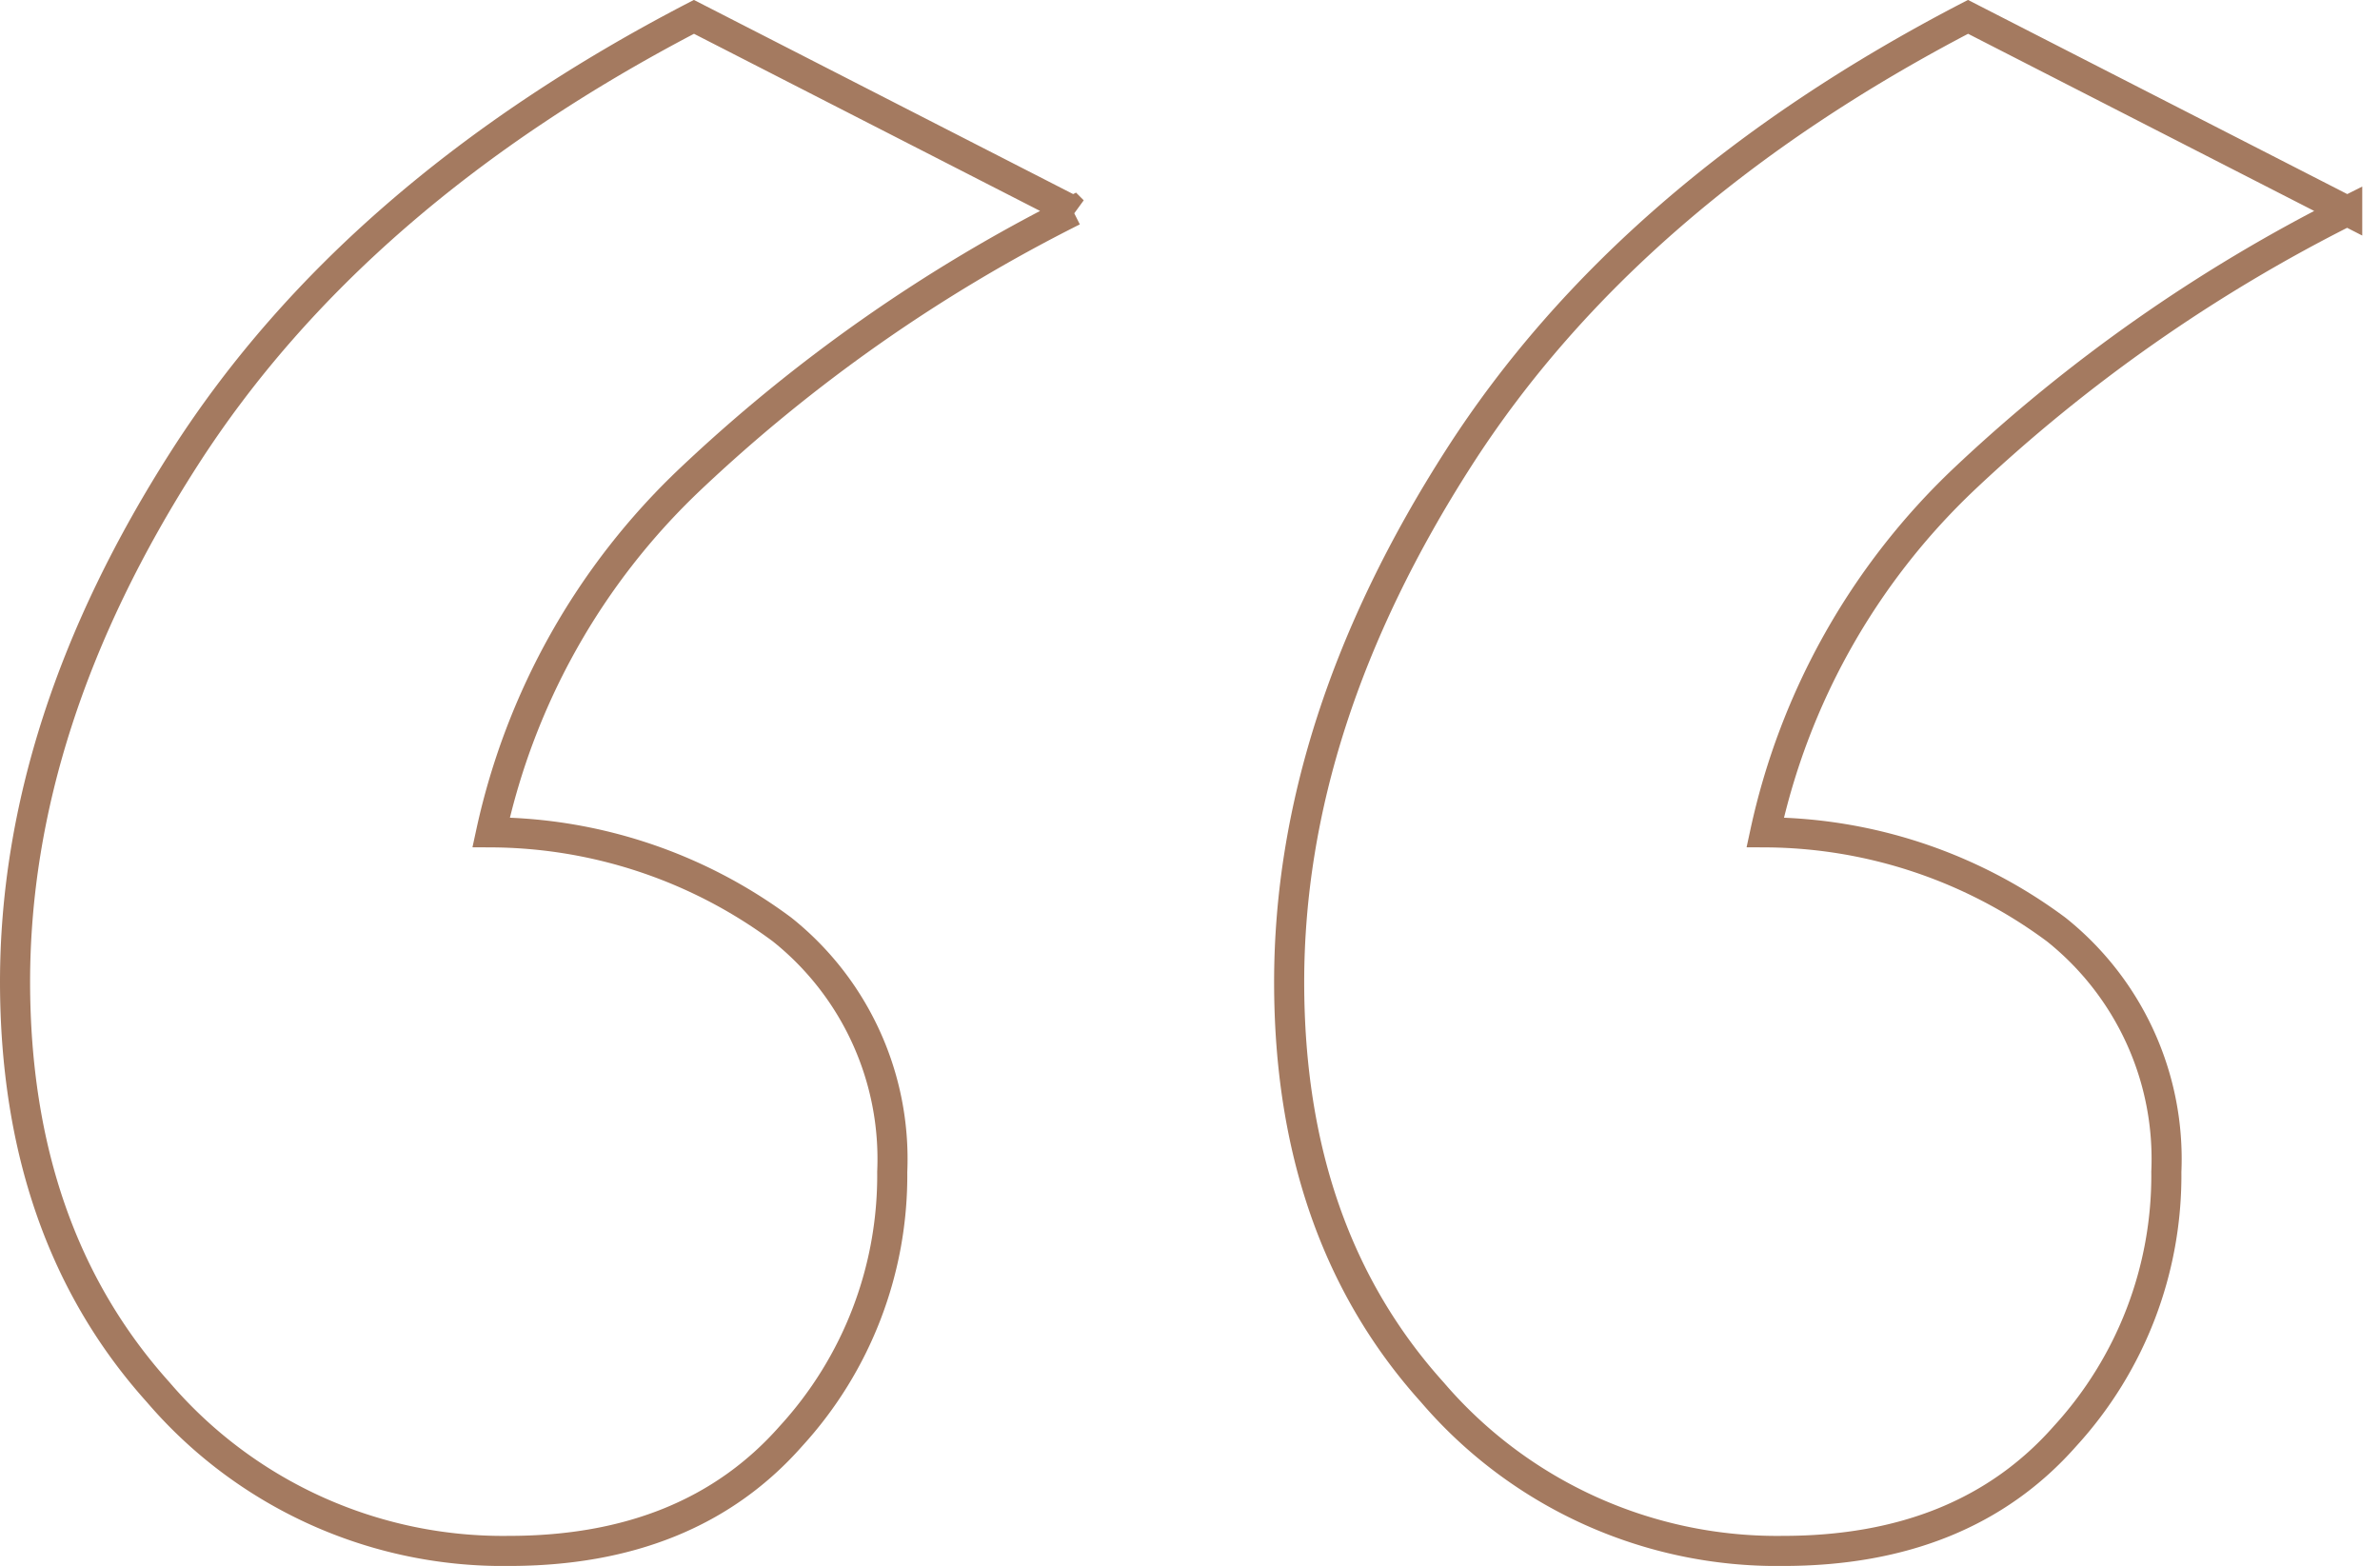
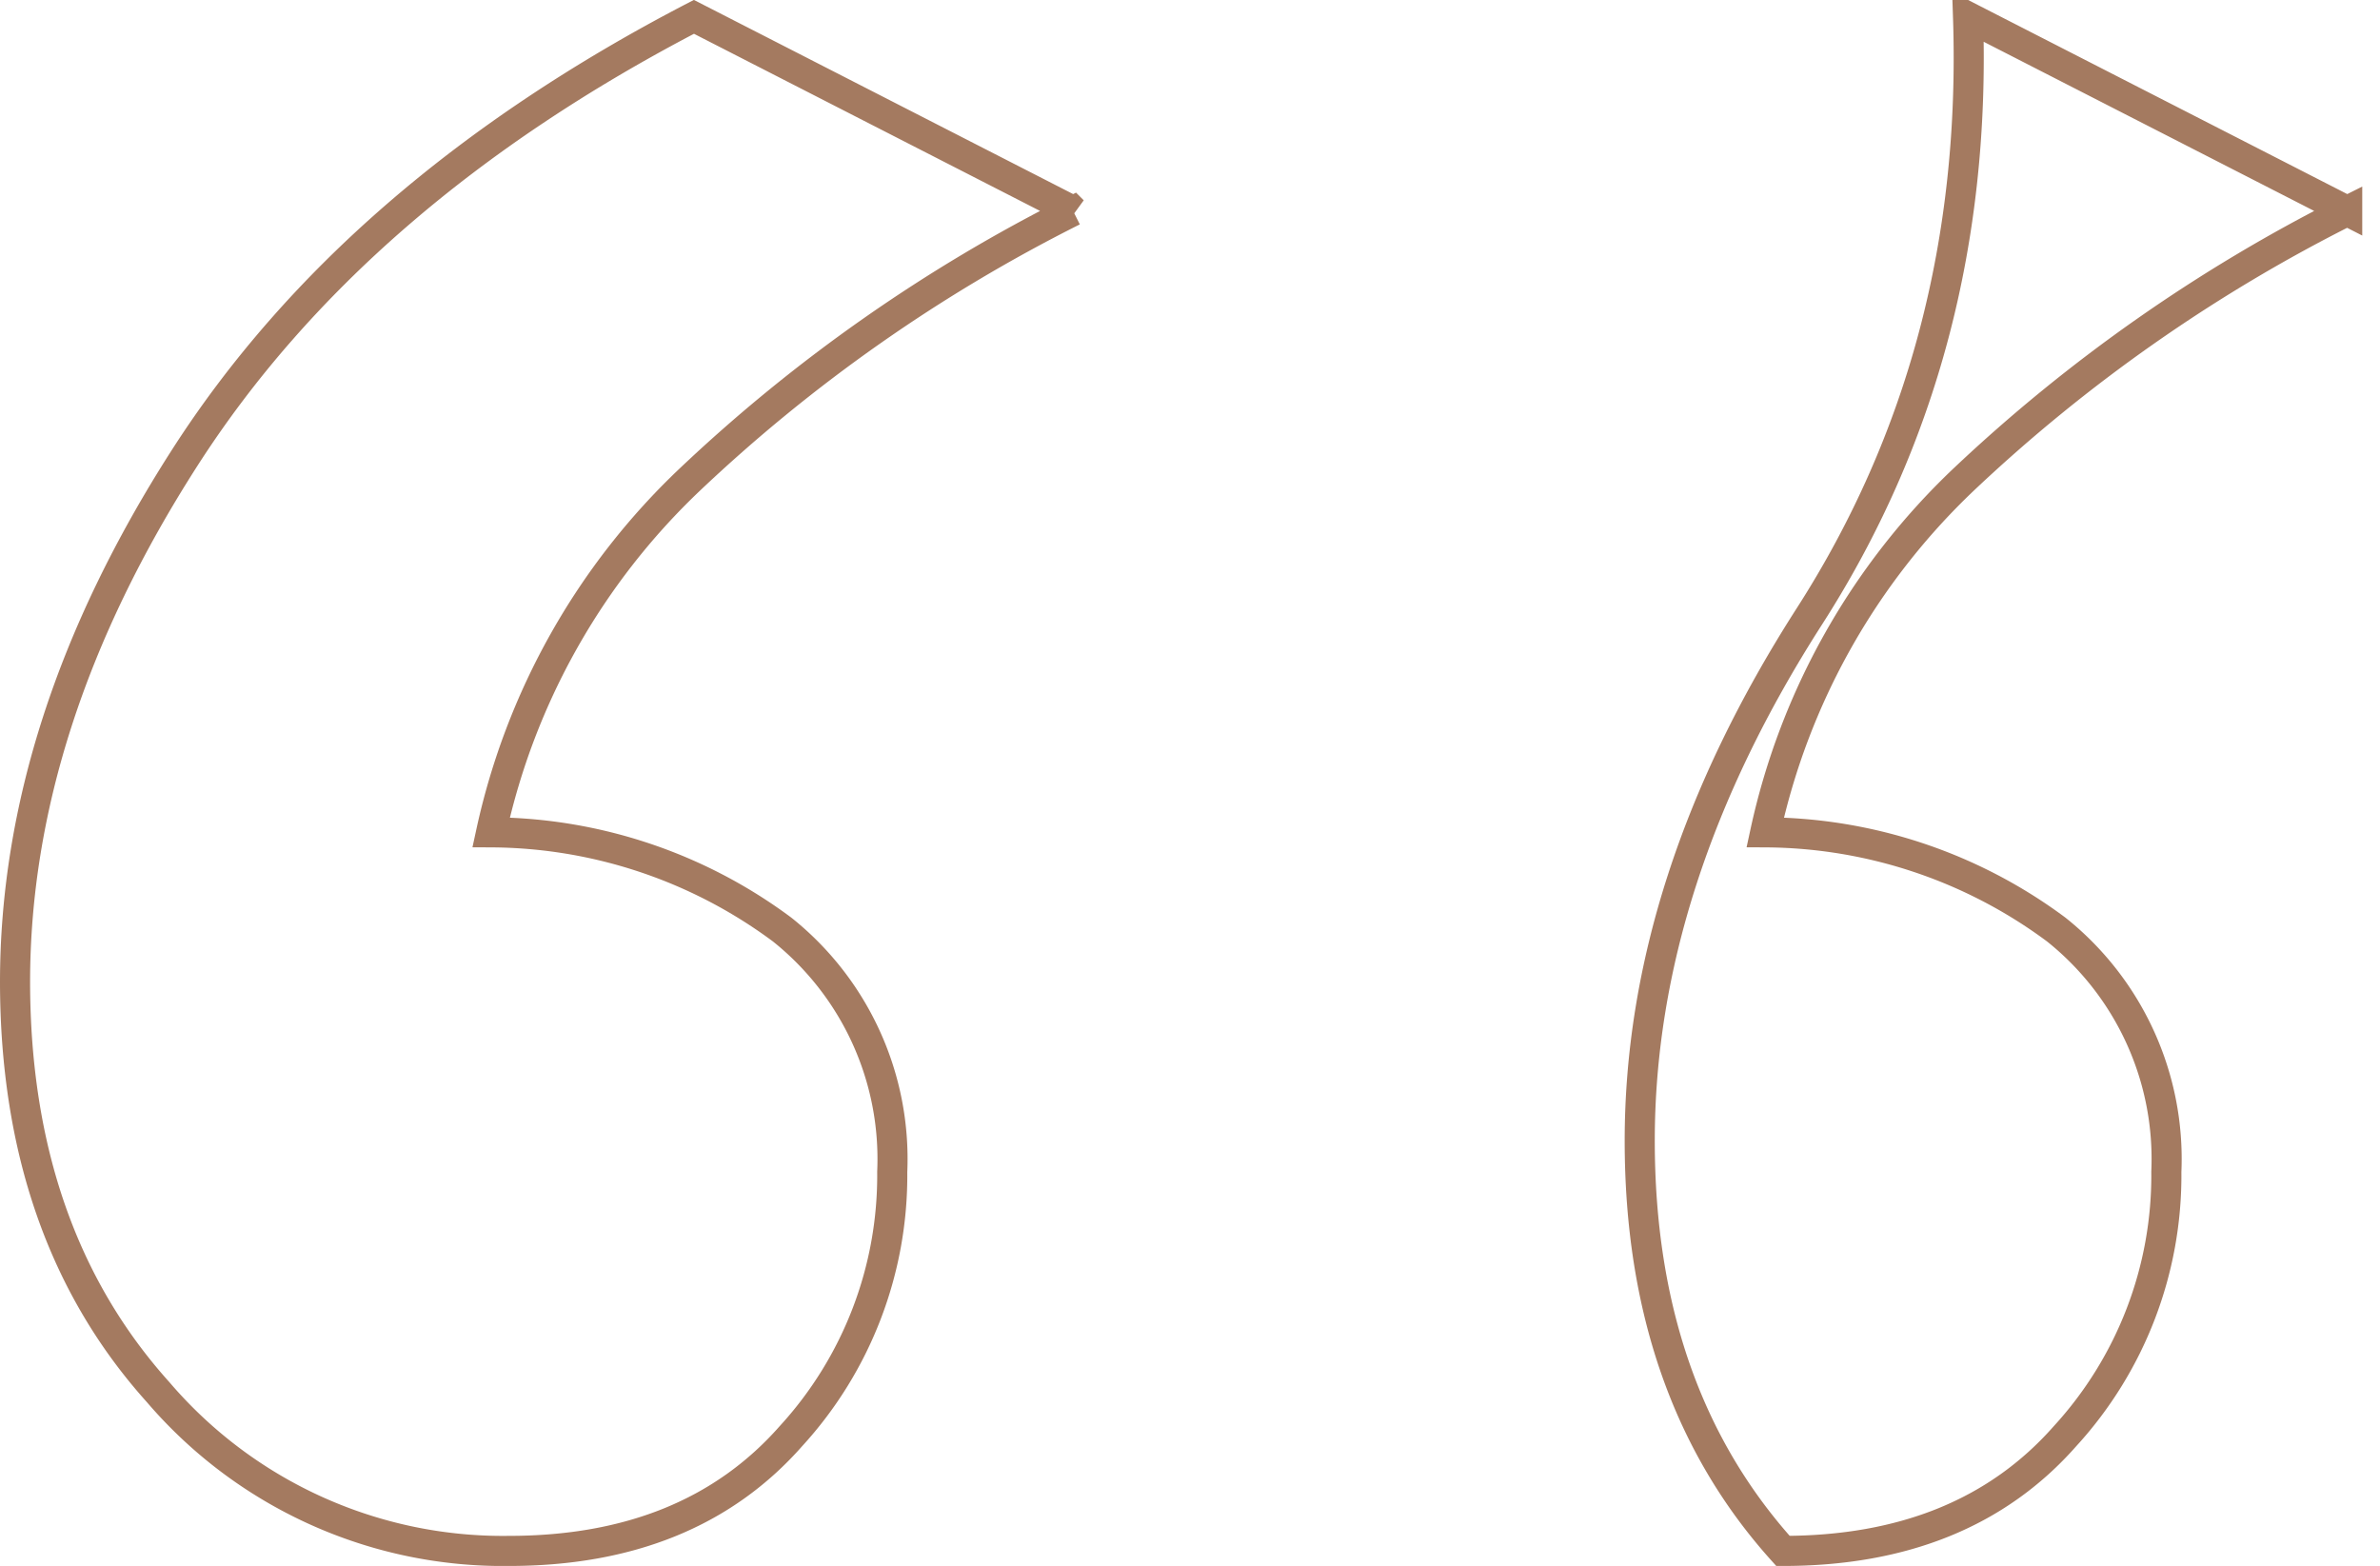
<svg xmlns="http://www.w3.org/2000/svg" viewBox="0 0 79.09 52.04">
  <defs>
    <style>.a{isolation:isolate;}.b{fill:none;stroke:#a47a60;}</style>
  </defs>
  <g class="a">
    <g class="a">
-       <path class="b" d="M28.73,141.37a15.08,15.08,0,0,1-11.65-5.27q-4.75-5.28-4.76-13.63,0-8.64,5.64-17.43T34.88,90.39l12.6,6.45a53.13,53.13,0,0,0-12.74,8.93,22.84,22.84,0,0,0-6.6,11.72,16.33,16.33,0,0,1,9.67,3.23,9.75,9.75,0,0,1,3.66,8.05,12.82,12.82,0,0,1-3.37,8.79Q34.74,141.37,28.73,141.37Zm42.34,0a15.08,15.08,0,0,1-11.65-5.27q-4.76-5.28-4.76-13.63,0-8.64,5.64-17.43T77.22,90.39l12.6,6.45a53.4,53.4,0,0,0-12.75,8.93,22.82,22.82,0,0,0-6.59,11.72,16.33,16.33,0,0,1,9.67,3.23,9.75,9.75,0,0,1,3.66,8.05,12.82,12.82,0,0,1-3.37,8.79Q77.08,141.37,71.07,141.37Z" transform="translate(-11.82 -89.83)" />
+       <path class="b" d="M28.73,141.37a15.08,15.08,0,0,1-11.65-5.27q-4.75-5.28-4.76-13.63,0-8.64,5.64-17.43T34.88,90.39l12.6,6.45a53.13,53.13,0,0,0-12.74,8.93,22.84,22.84,0,0,0-6.6,11.72,16.33,16.33,0,0,1,9.67,3.23,9.75,9.75,0,0,1,3.66,8.05,12.82,12.82,0,0,1-3.37,8.79Q34.74,141.37,28.73,141.37Zm42.34,0q-4.76-5.28-4.76-13.63,0-8.64,5.64-17.43T77.22,90.39l12.6,6.45a53.4,53.4,0,0,0-12.75,8.93,22.82,22.82,0,0,0-6.59,11.72,16.33,16.33,0,0,1,9.67,3.23,9.75,9.75,0,0,1,3.66,8.05,12.82,12.82,0,0,1-3.37,8.79Q77.08,141.37,71.07,141.37Z" transform="translate(-11.82 -89.83)" />
    </g>
  </g>
</svg>